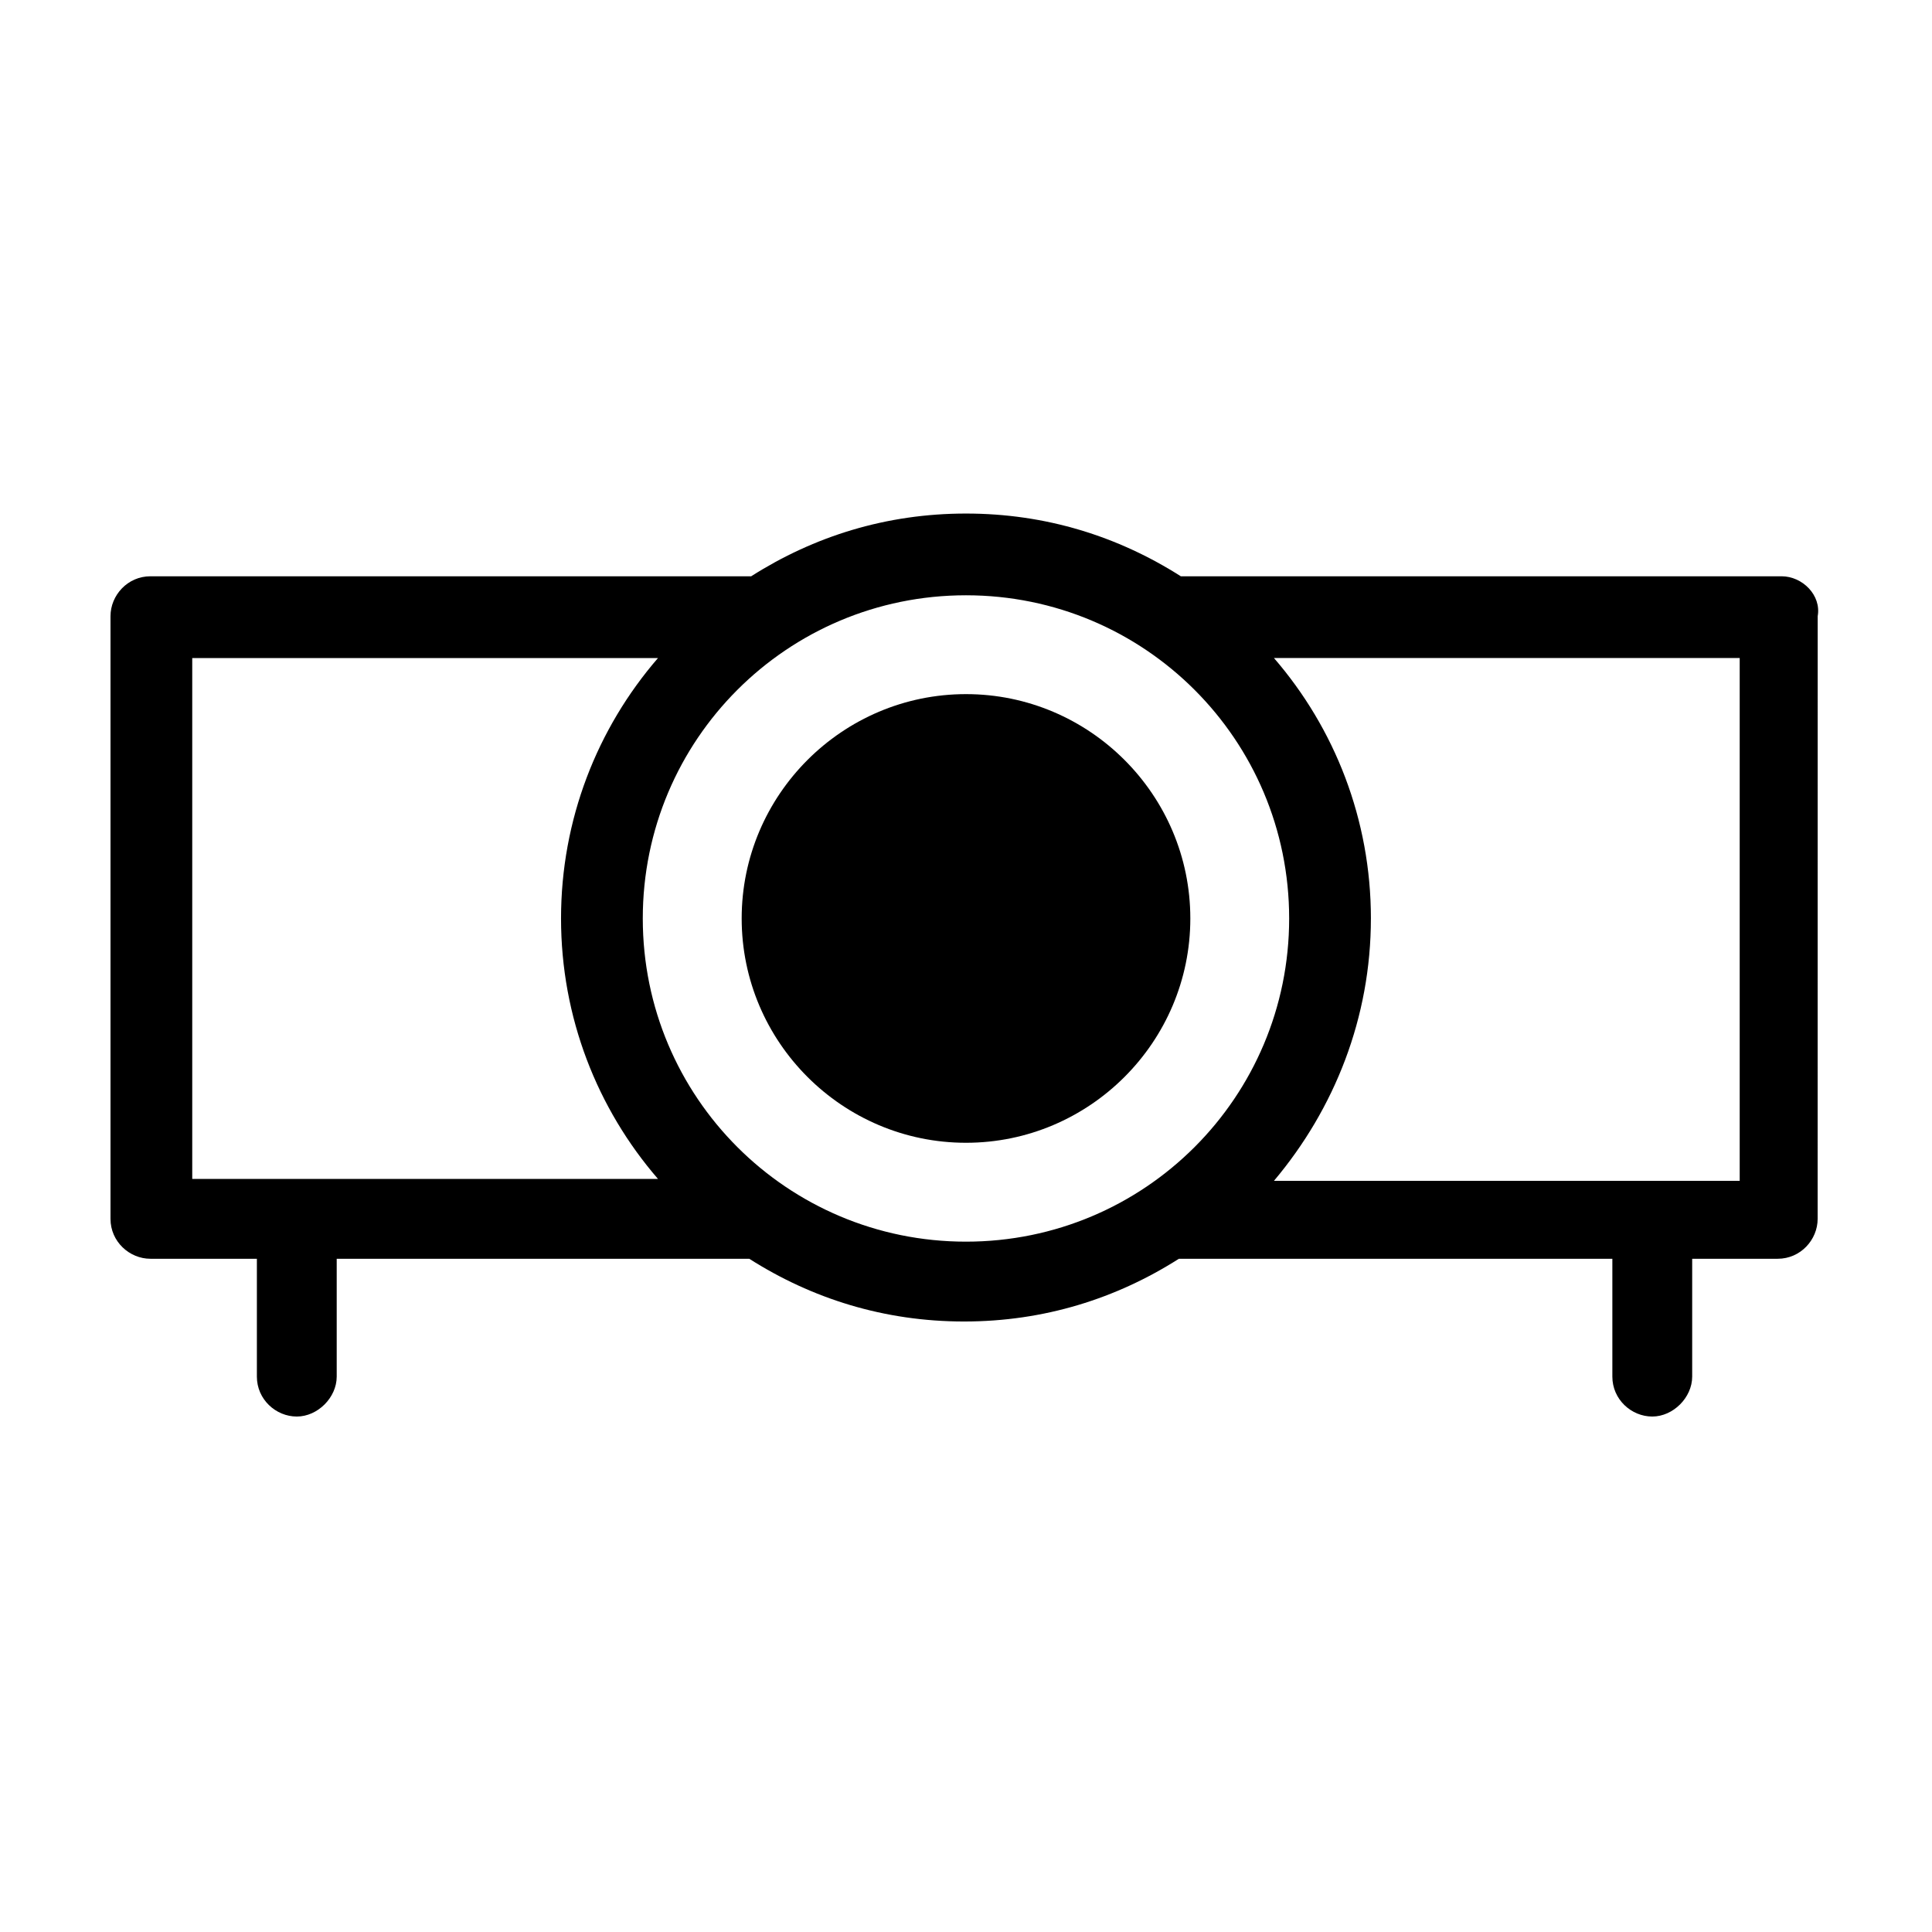
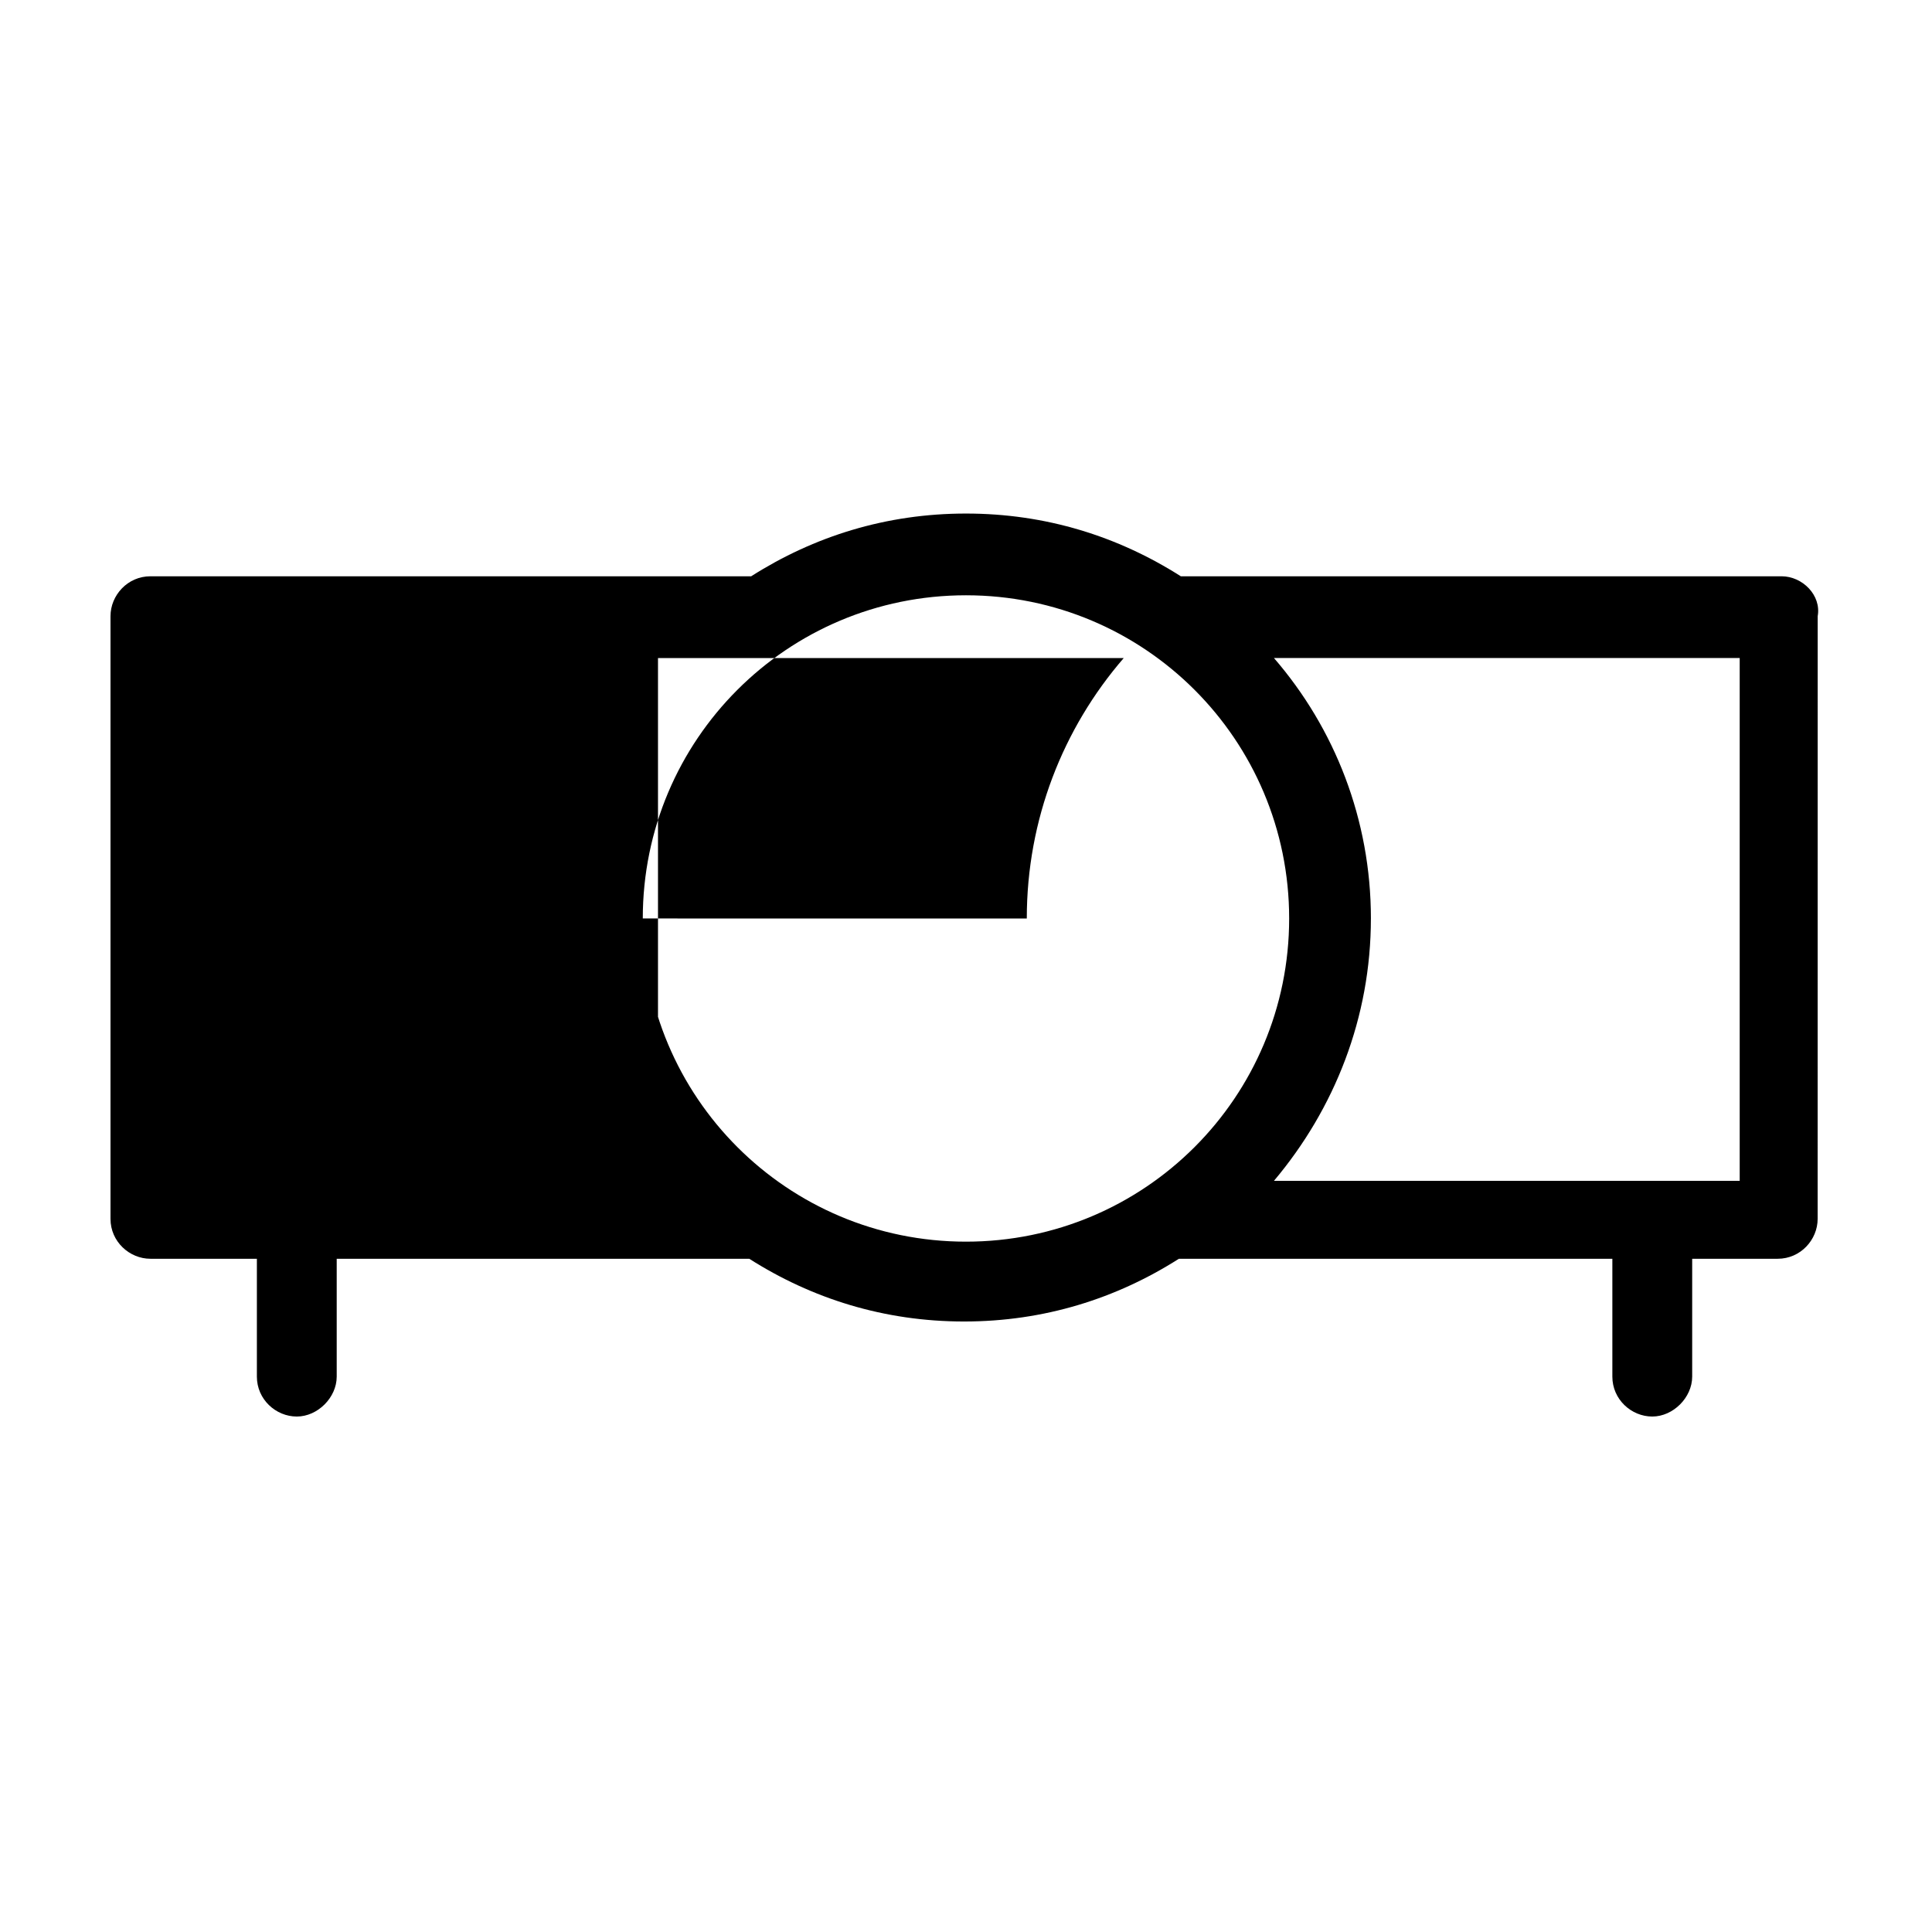
<svg xmlns="http://www.w3.org/2000/svg" fill="#000000" width="800px" height="800px" version="1.1" viewBox="144 144 512 512">
  <g>
-     <path d="m400 327.95c-32.746 0-59.449 26.703-59.449 59.449 0 32.75 26.699 59.449 59.449 59.449 32.746 0 59.449-26.699 59.449-59.449 0-32.746-26.703-59.449-59.449-59.449z" />
-     <path d="m616.13 296.72h-159.2c-16.625-10.578-35.77-16.625-56.93-16.625s-40.305 6.047-56.93 16.625h-159.21c-6.047 0-10.578 5.039-10.578 10.578v159.71c0 6.047 5.039 10.578 10.578 10.578h28.215v31.234c0 6.047 5.039 10.578 10.578 10.578 5.543 0 10.578-5.039 10.578-10.578v-31.234h109.33c16.625 10.578 35.77 16.625 56.93 16.625 21.16 0 40.305-6.047 56.93-16.625h114.87v31.234c0 6.047 5.039 10.578 10.578 10.578 5.543 0 10.578-5.039 10.578-10.578v-31.234h22.672c6.047 0 10.578-5.039 10.578-10.578l0.012-159.71c1.004-5.543-4.031-10.578-9.574-10.578zm-323.45 90.684c0 26.199 9.574 50.383 25.695 69.023h-123.43v-138.04h123.43c-16.125 18.641-25.695 42.824-25.695 69.02zm192.96 0c0 47.359-38.289 85.648-85.648 85.648s-85.648-38.289-85.648-85.648 38.289-85.648 85.648-85.648 85.648 38.293 85.648 85.648zm21.664 0c0-26.199-9.574-50.383-25.695-69.023h123.43v138.55l-123.43 0.004c16.121-19.145 25.691-43.328 25.691-69.527z" />
+     <path d="m616.13 296.72h-159.2c-16.625-10.578-35.77-16.625-56.93-16.625s-40.305 6.047-56.93 16.625h-159.21c-6.047 0-10.578 5.039-10.578 10.578v159.71c0 6.047 5.039 10.578 10.578 10.578h28.215v31.234c0 6.047 5.039 10.578 10.578 10.578 5.543 0 10.578-5.039 10.578-10.578v-31.234h109.33c16.625 10.578 35.77 16.625 56.93 16.625 21.16 0 40.305-6.047 56.93-16.625h114.87v31.234c0 6.047 5.039 10.578 10.578 10.578 5.543 0 10.578-5.039 10.578-10.578v-31.234h22.672c6.047 0 10.578-5.039 10.578-10.578l0.012-159.71c1.004-5.543-4.031-10.578-9.574-10.578zm-323.45 90.684c0 26.199 9.574 50.383 25.695 69.023v-138.04h123.43c-16.125 18.641-25.695 42.824-25.695 69.02zm192.96 0c0 47.359-38.289 85.648-85.648 85.648s-85.648-38.289-85.648-85.648 38.289-85.648 85.648-85.648 85.648 38.293 85.648 85.648zm21.664 0c0-26.199-9.574-50.383-25.695-69.023h123.43v138.55l-123.43 0.004c16.121-19.145 25.691-43.328 25.691-69.527z" />
  </g>
</svg>